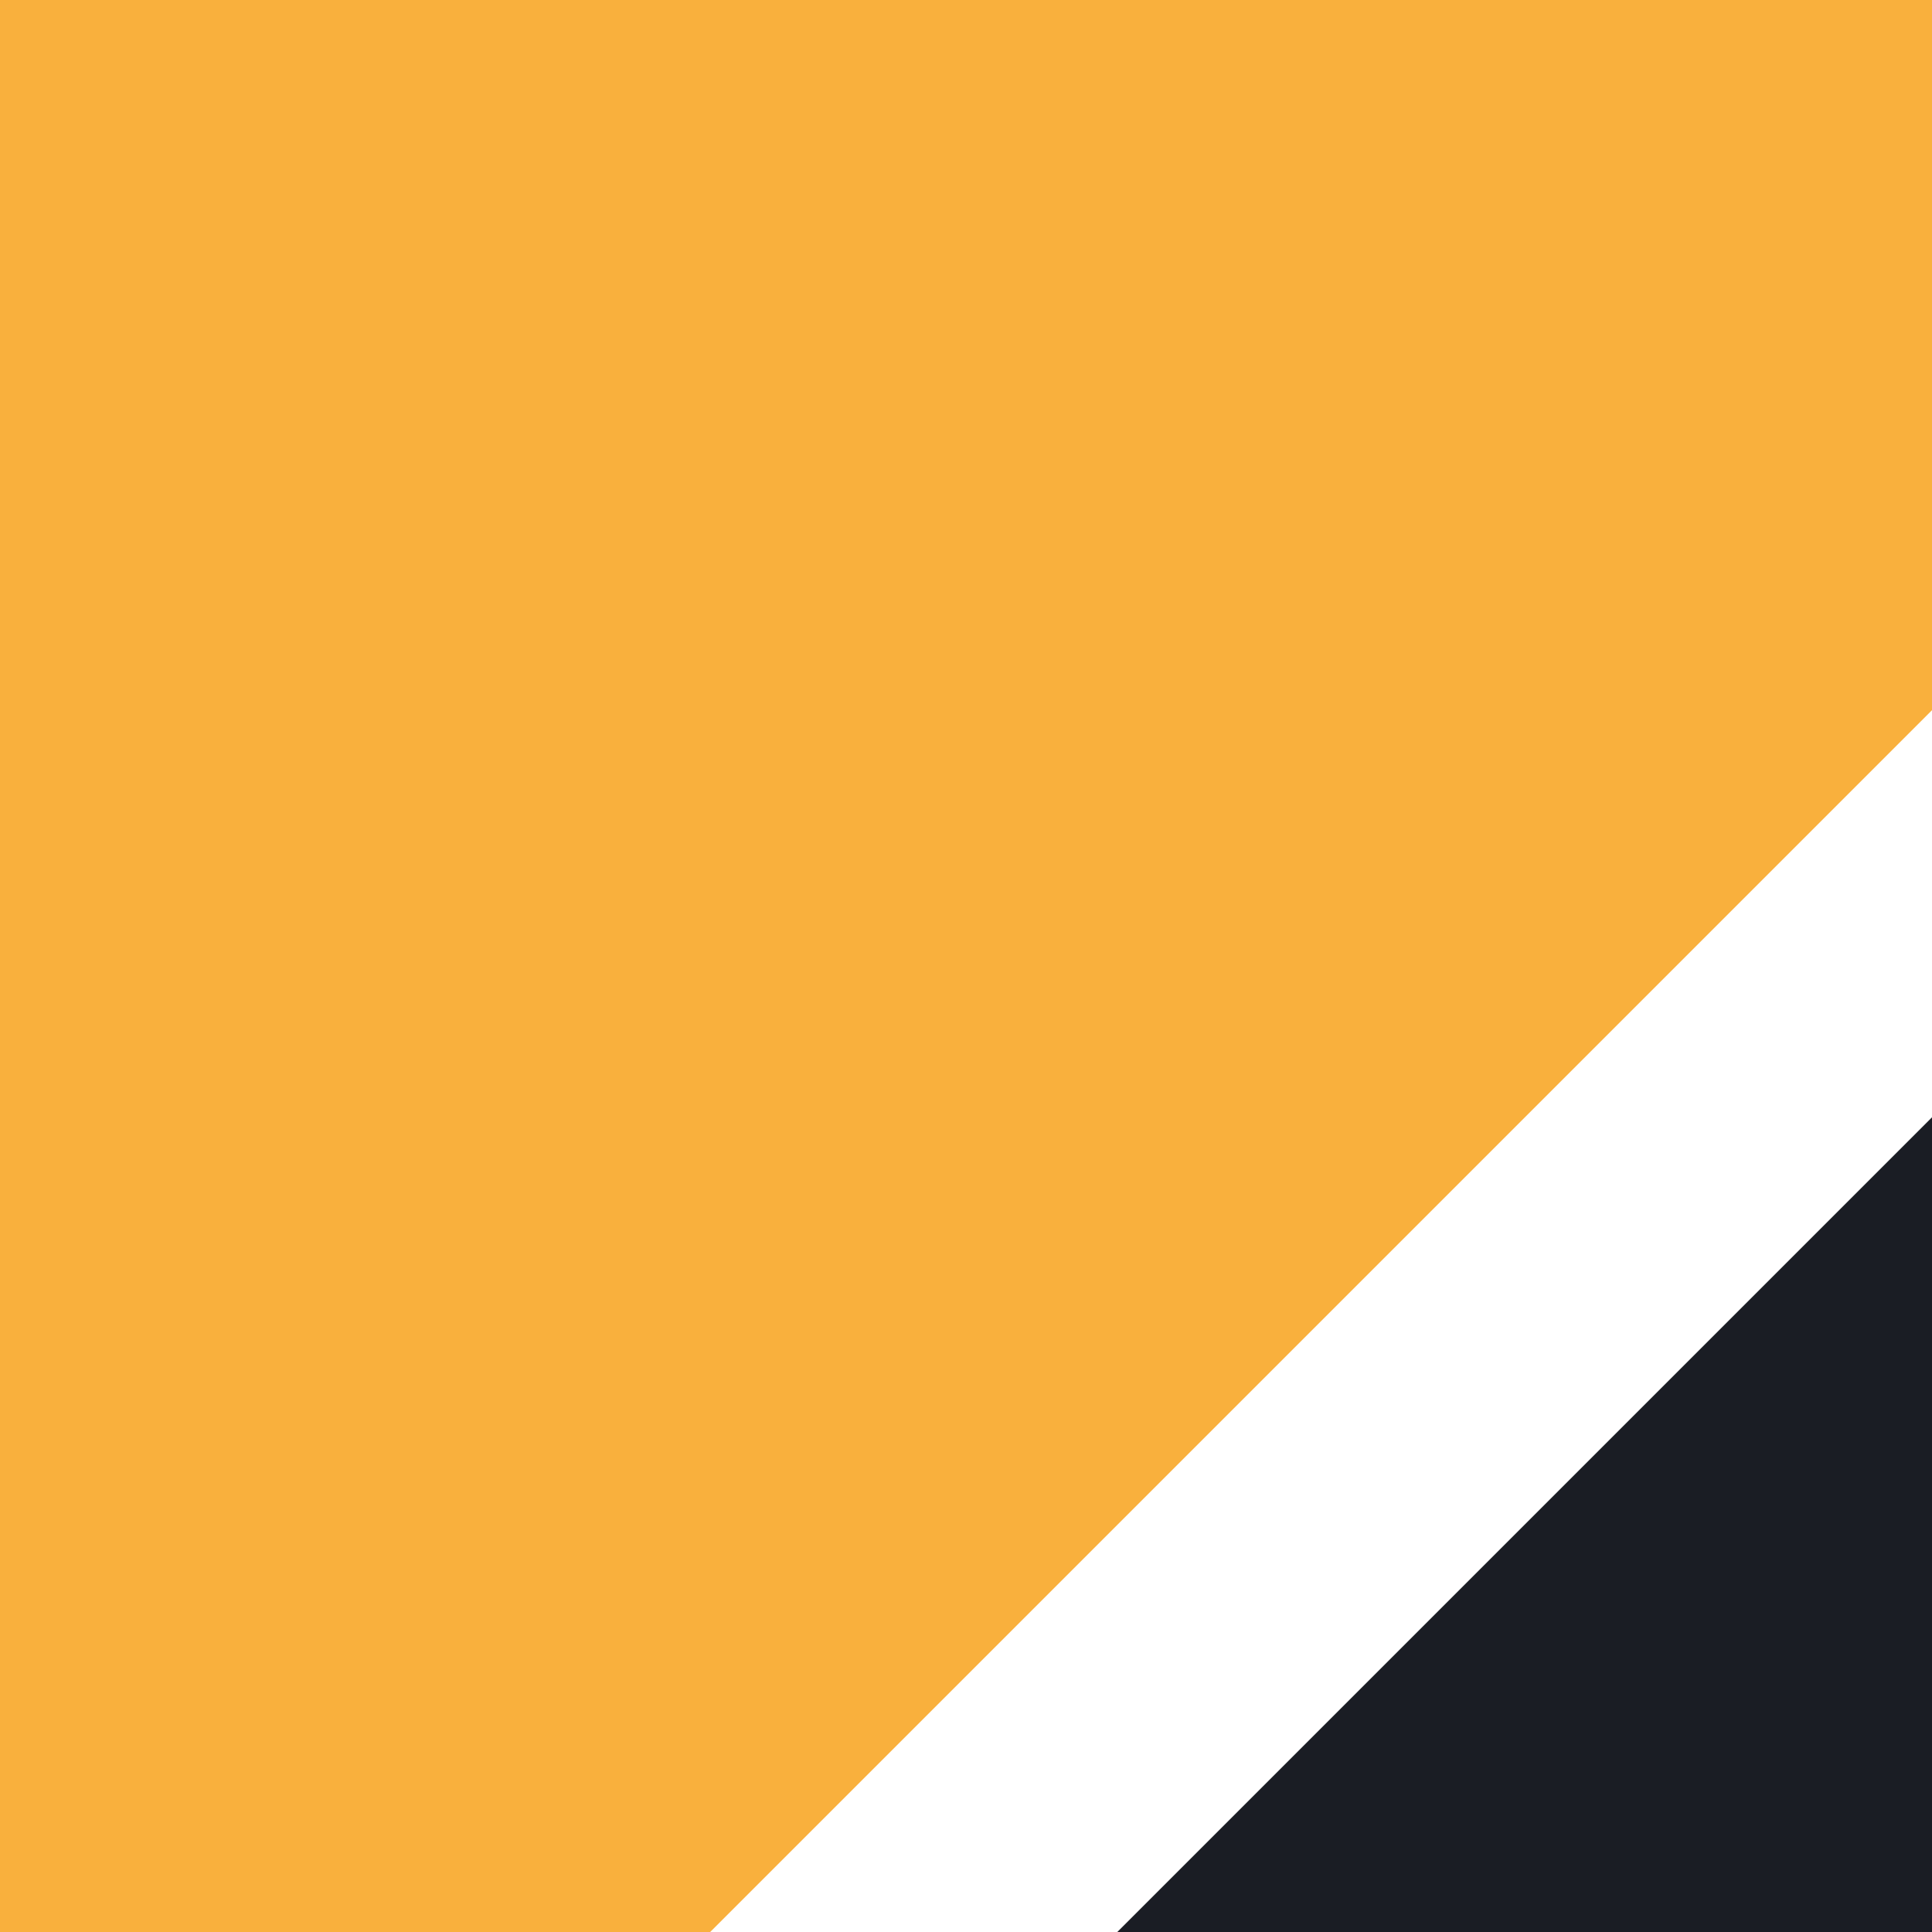
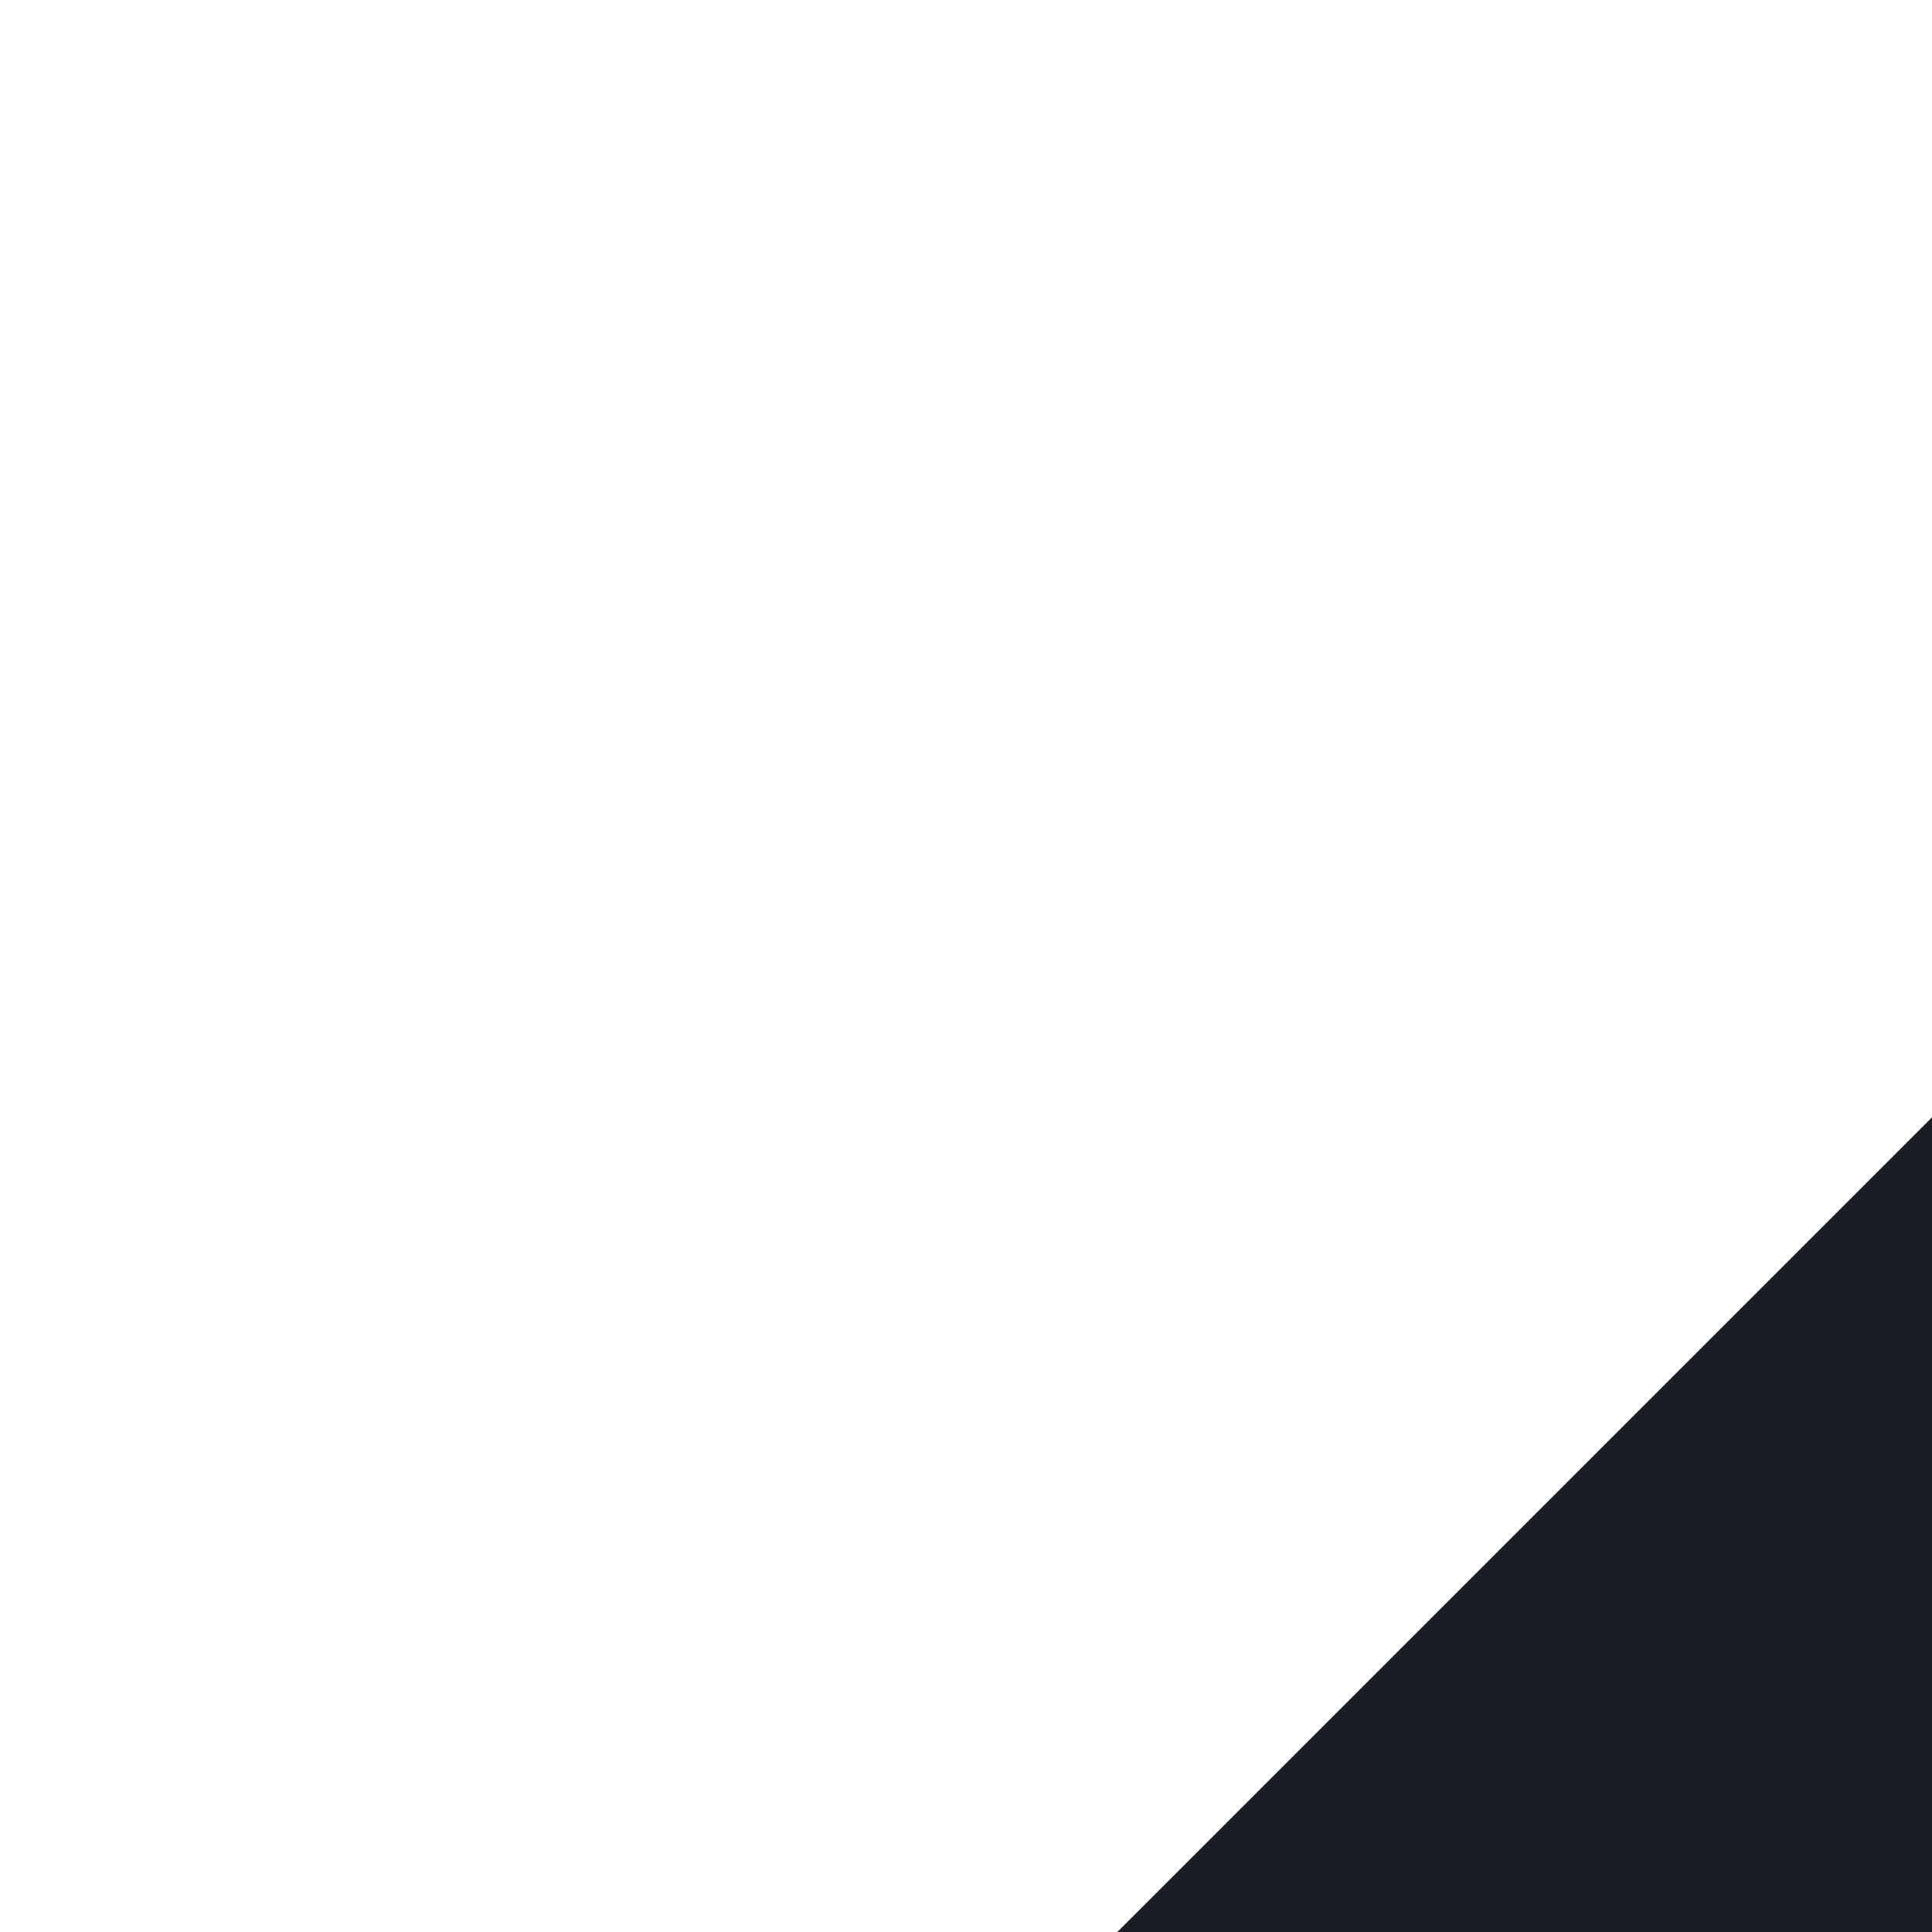
<svg xmlns="http://www.w3.org/2000/svg" id="Warstwa_2" data-name="Warstwa 2" viewBox="0 0 42.52 42.52">
  <defs>
    <style>
      .cls-1 {
        fill: #fff;
      }

      .cls-2 {
        fill: #f9b03d;
      }

      .cls-3 {
        fill: #1a1d24;
      }
    </style>
  </defs>
  <g id="Warstwa_1-2" data-name="Warstwa 1">
    <rect class="cls-1" width="42.52" height="42.52" />
    <g>
-       <polygon class="cls-2" points="0 42.52 0 0 42.52 0 42.52 15.63 15.63 42.52 0 42.52" />
      <polygon class="cls-3" points="42.52 42.52 42.52 24.59 24.59 42.52 42.52 42.52" />
    </g>
  </g>
</svg>